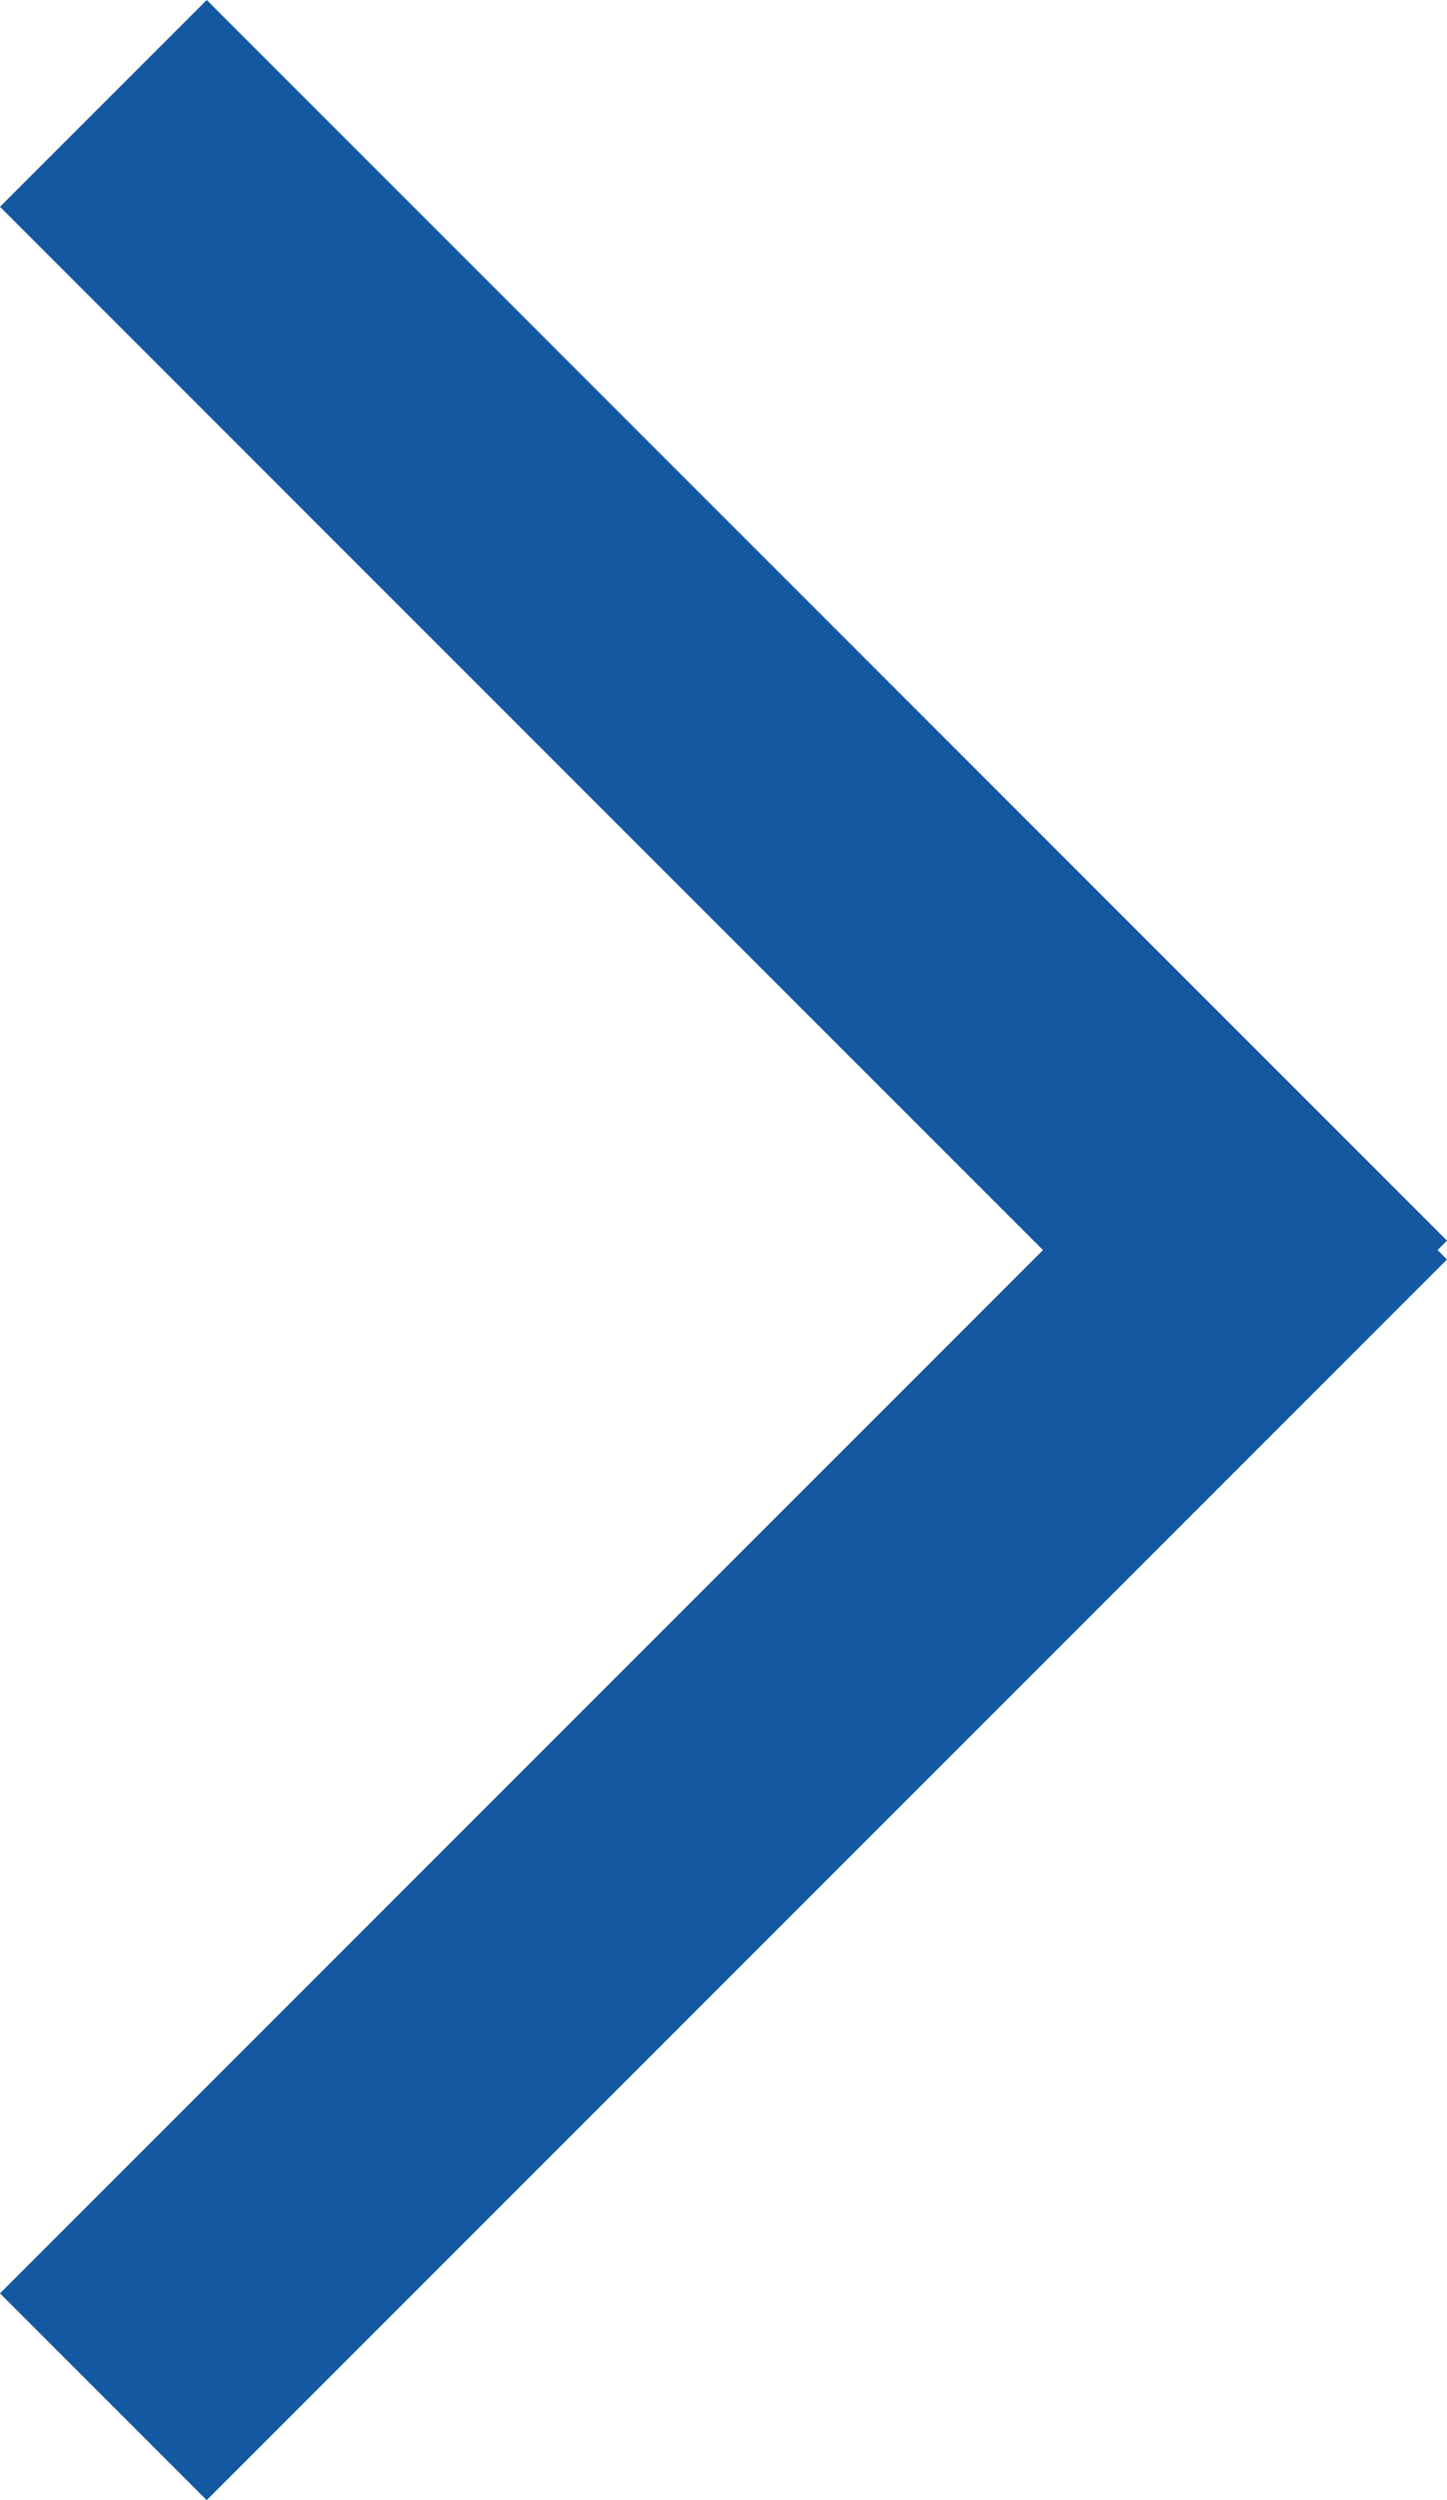
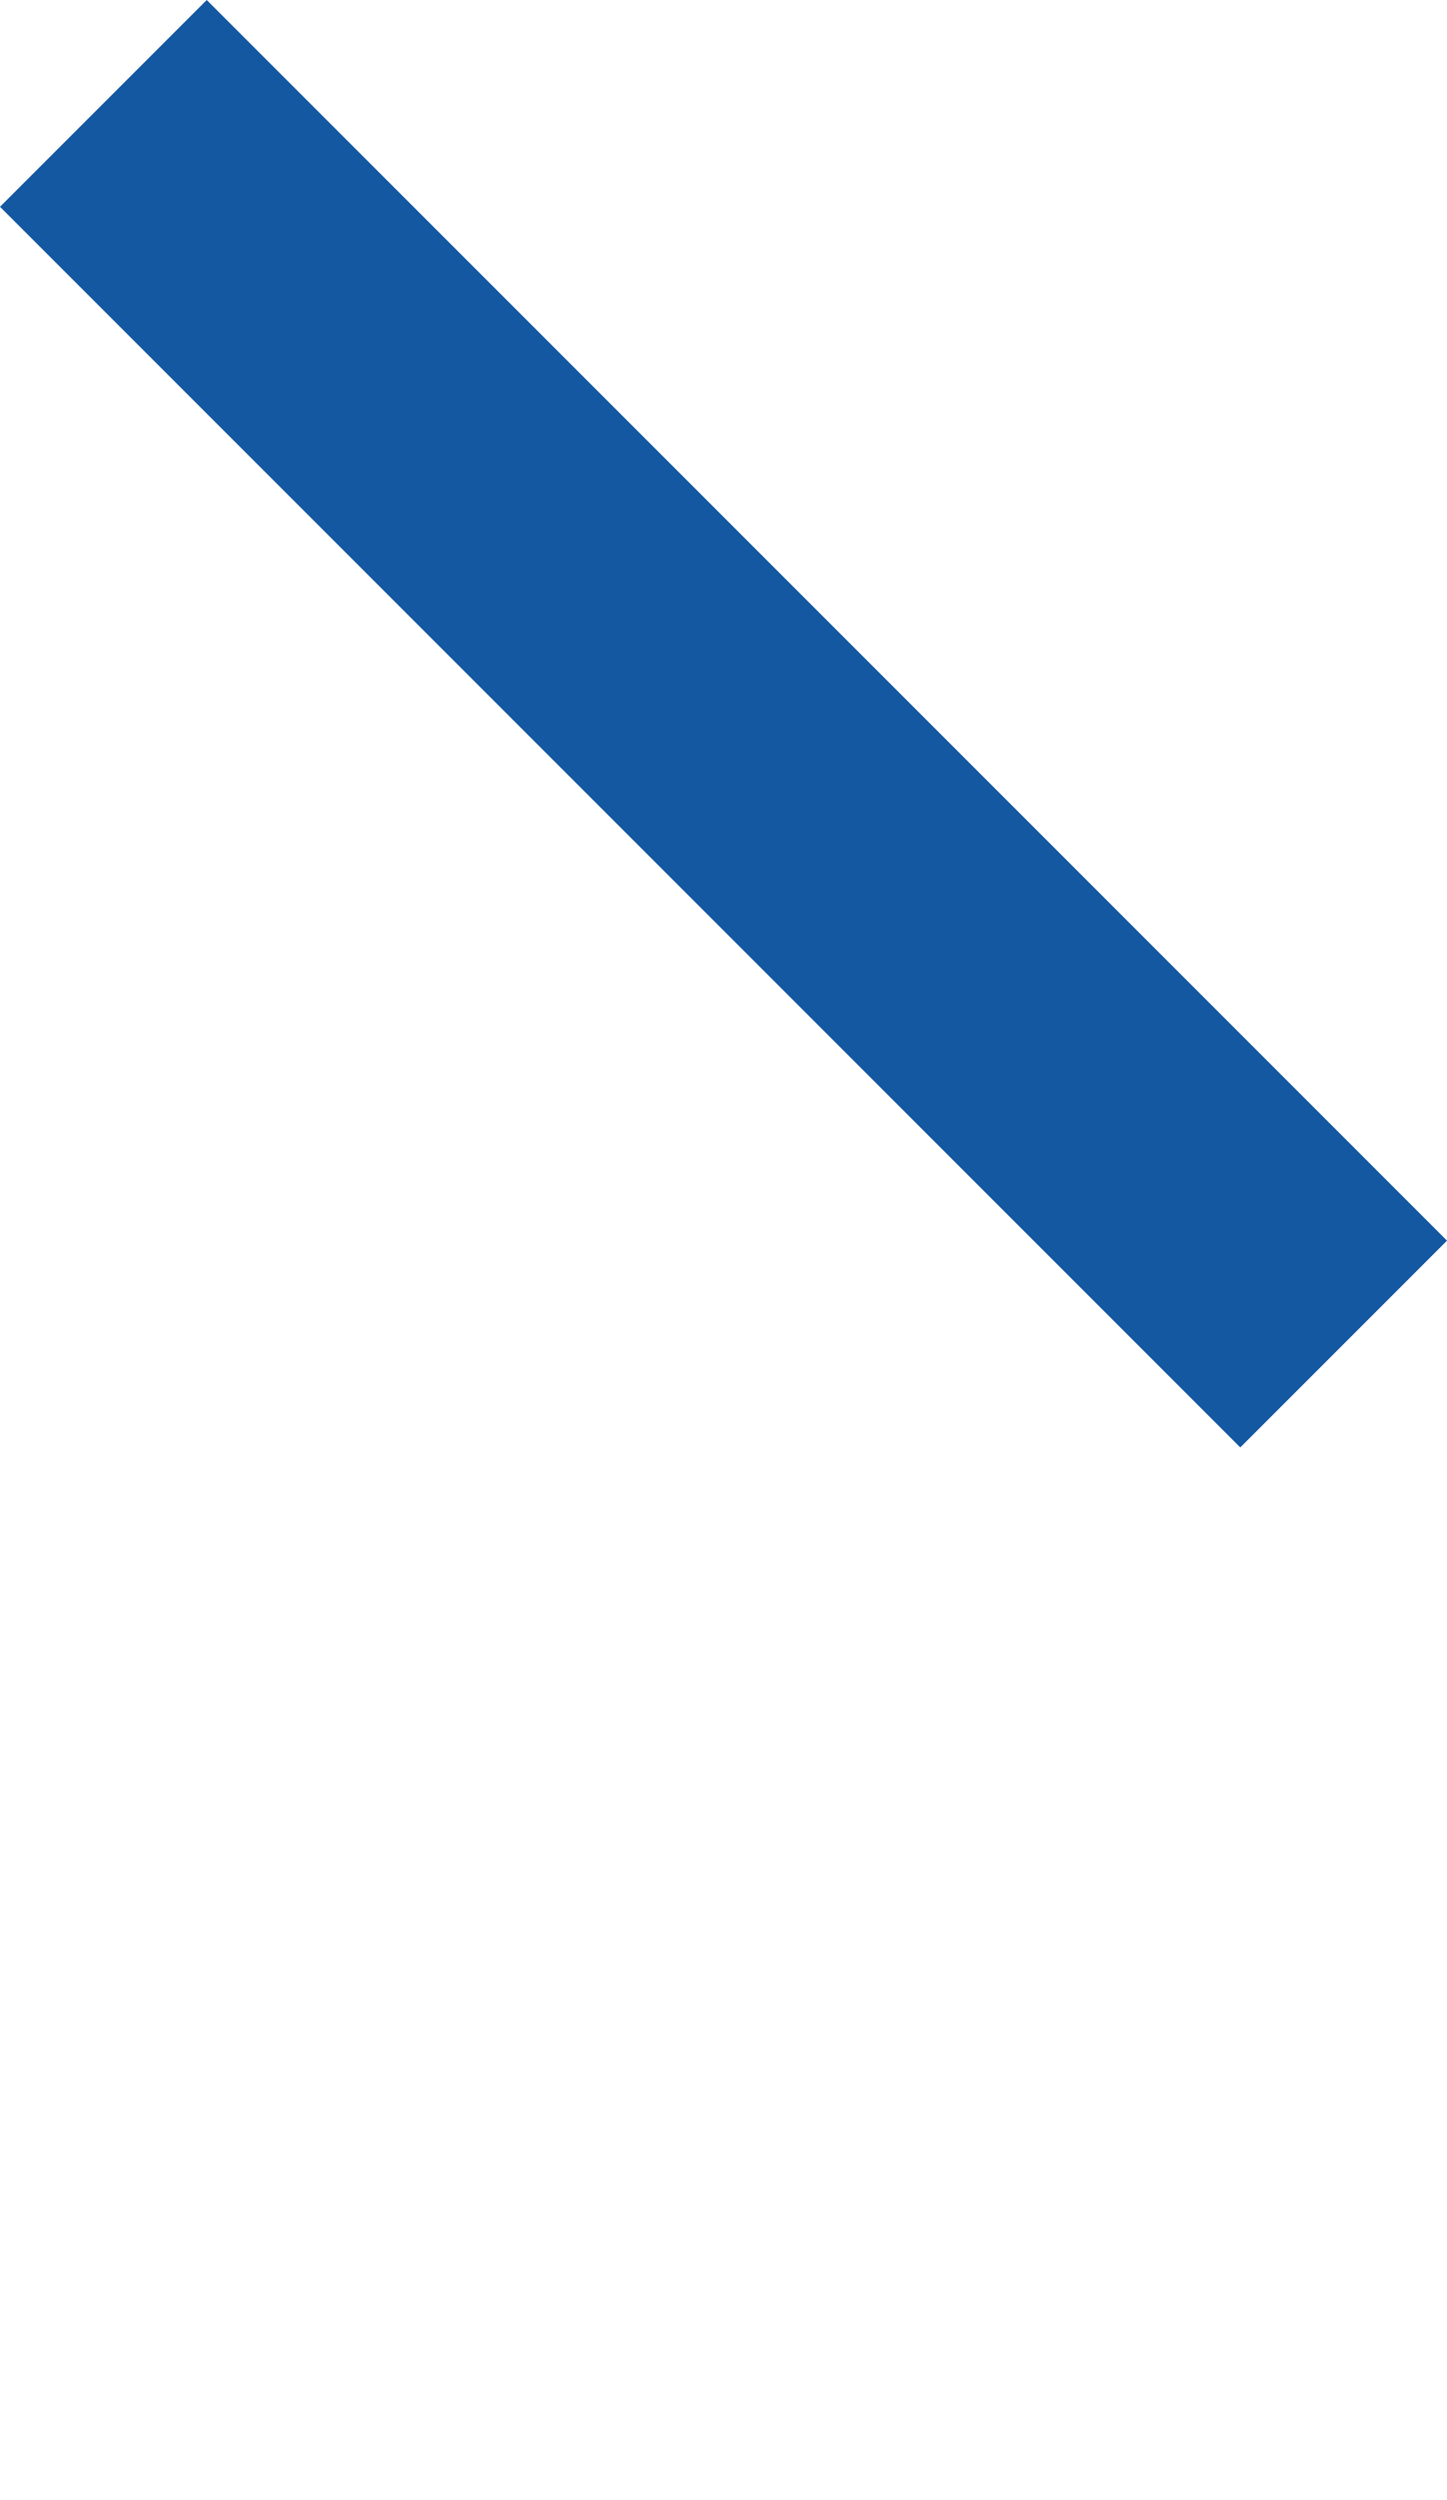
<svg xmlns="http://www.w3.org/2000/svg" viewBox="0 0 24.749 42.748">
  <defs>
    <style>.a{fill:none;stroke:#1358a0;stroke-width:5px;}</style>
  </defs>
  <g transform="translate(22716.338 5372.339) rotate(-90)">
    <line class="a" y2="30" transform="translate(5370.571 -22714.57) rotate(45)" />
-     <line class="a" y2="30" transform="translate(5331.358 -22714.57) rotate(-45)" />
  </g>
</svg>